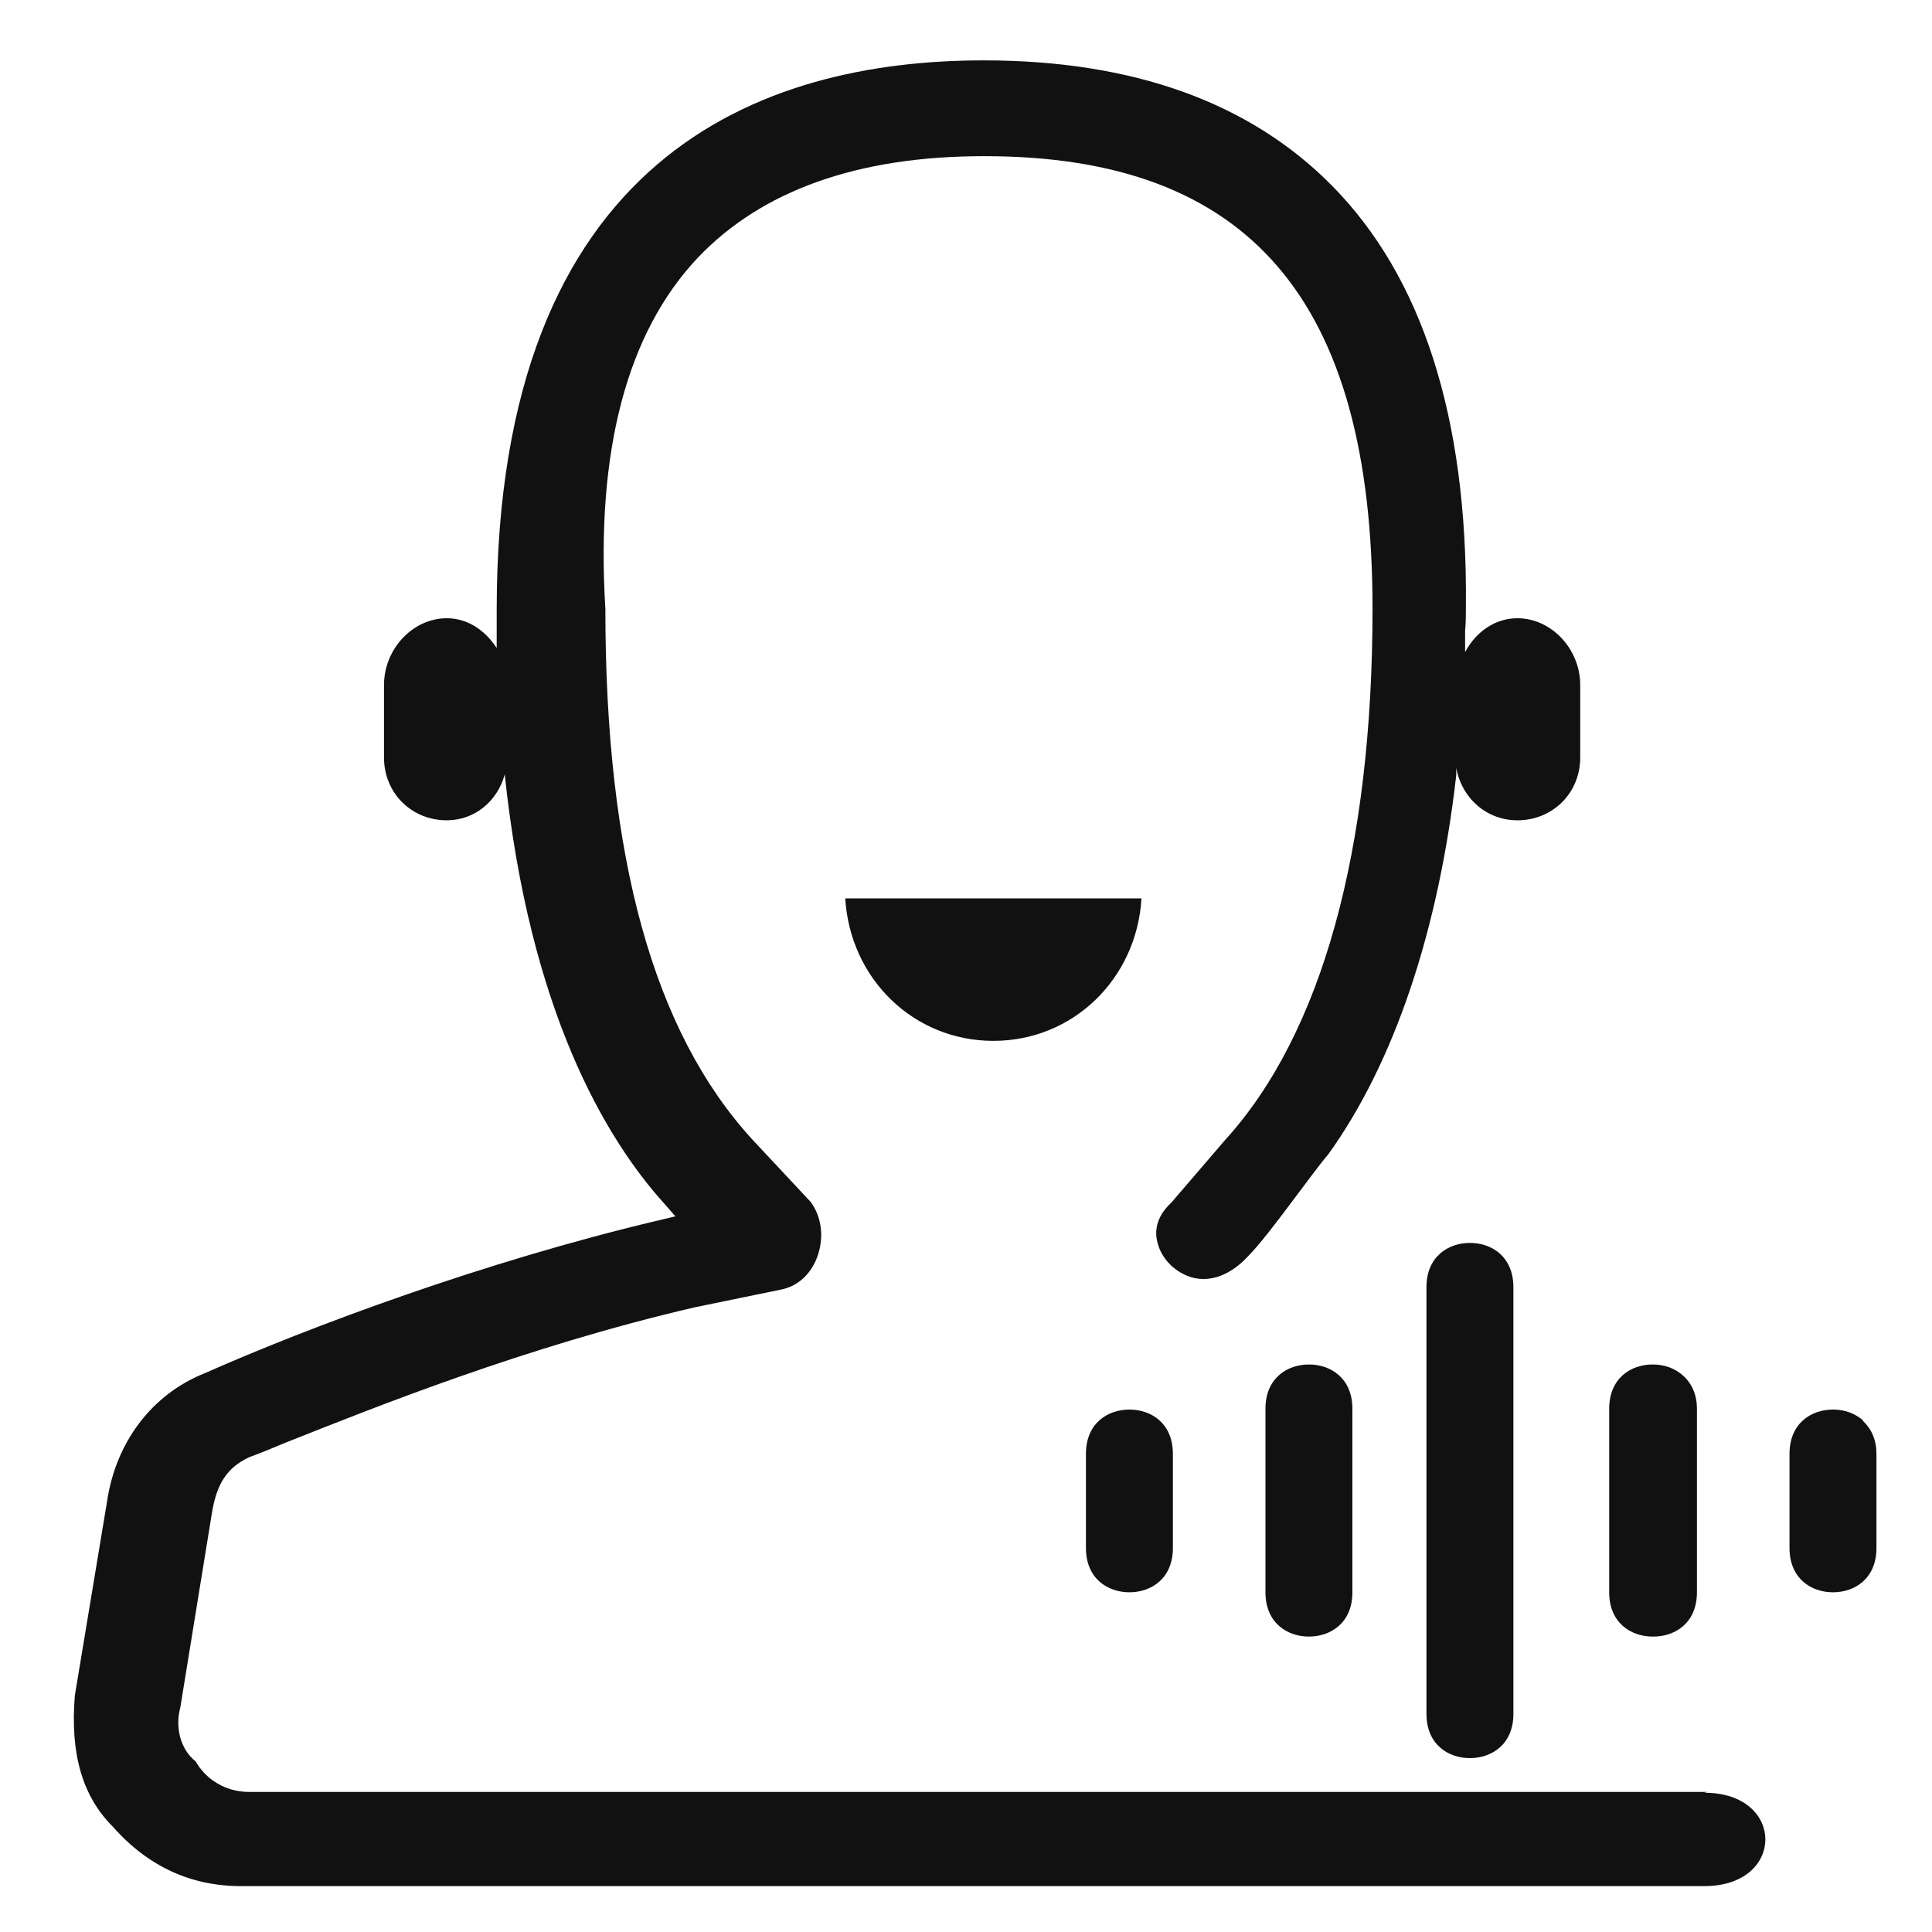
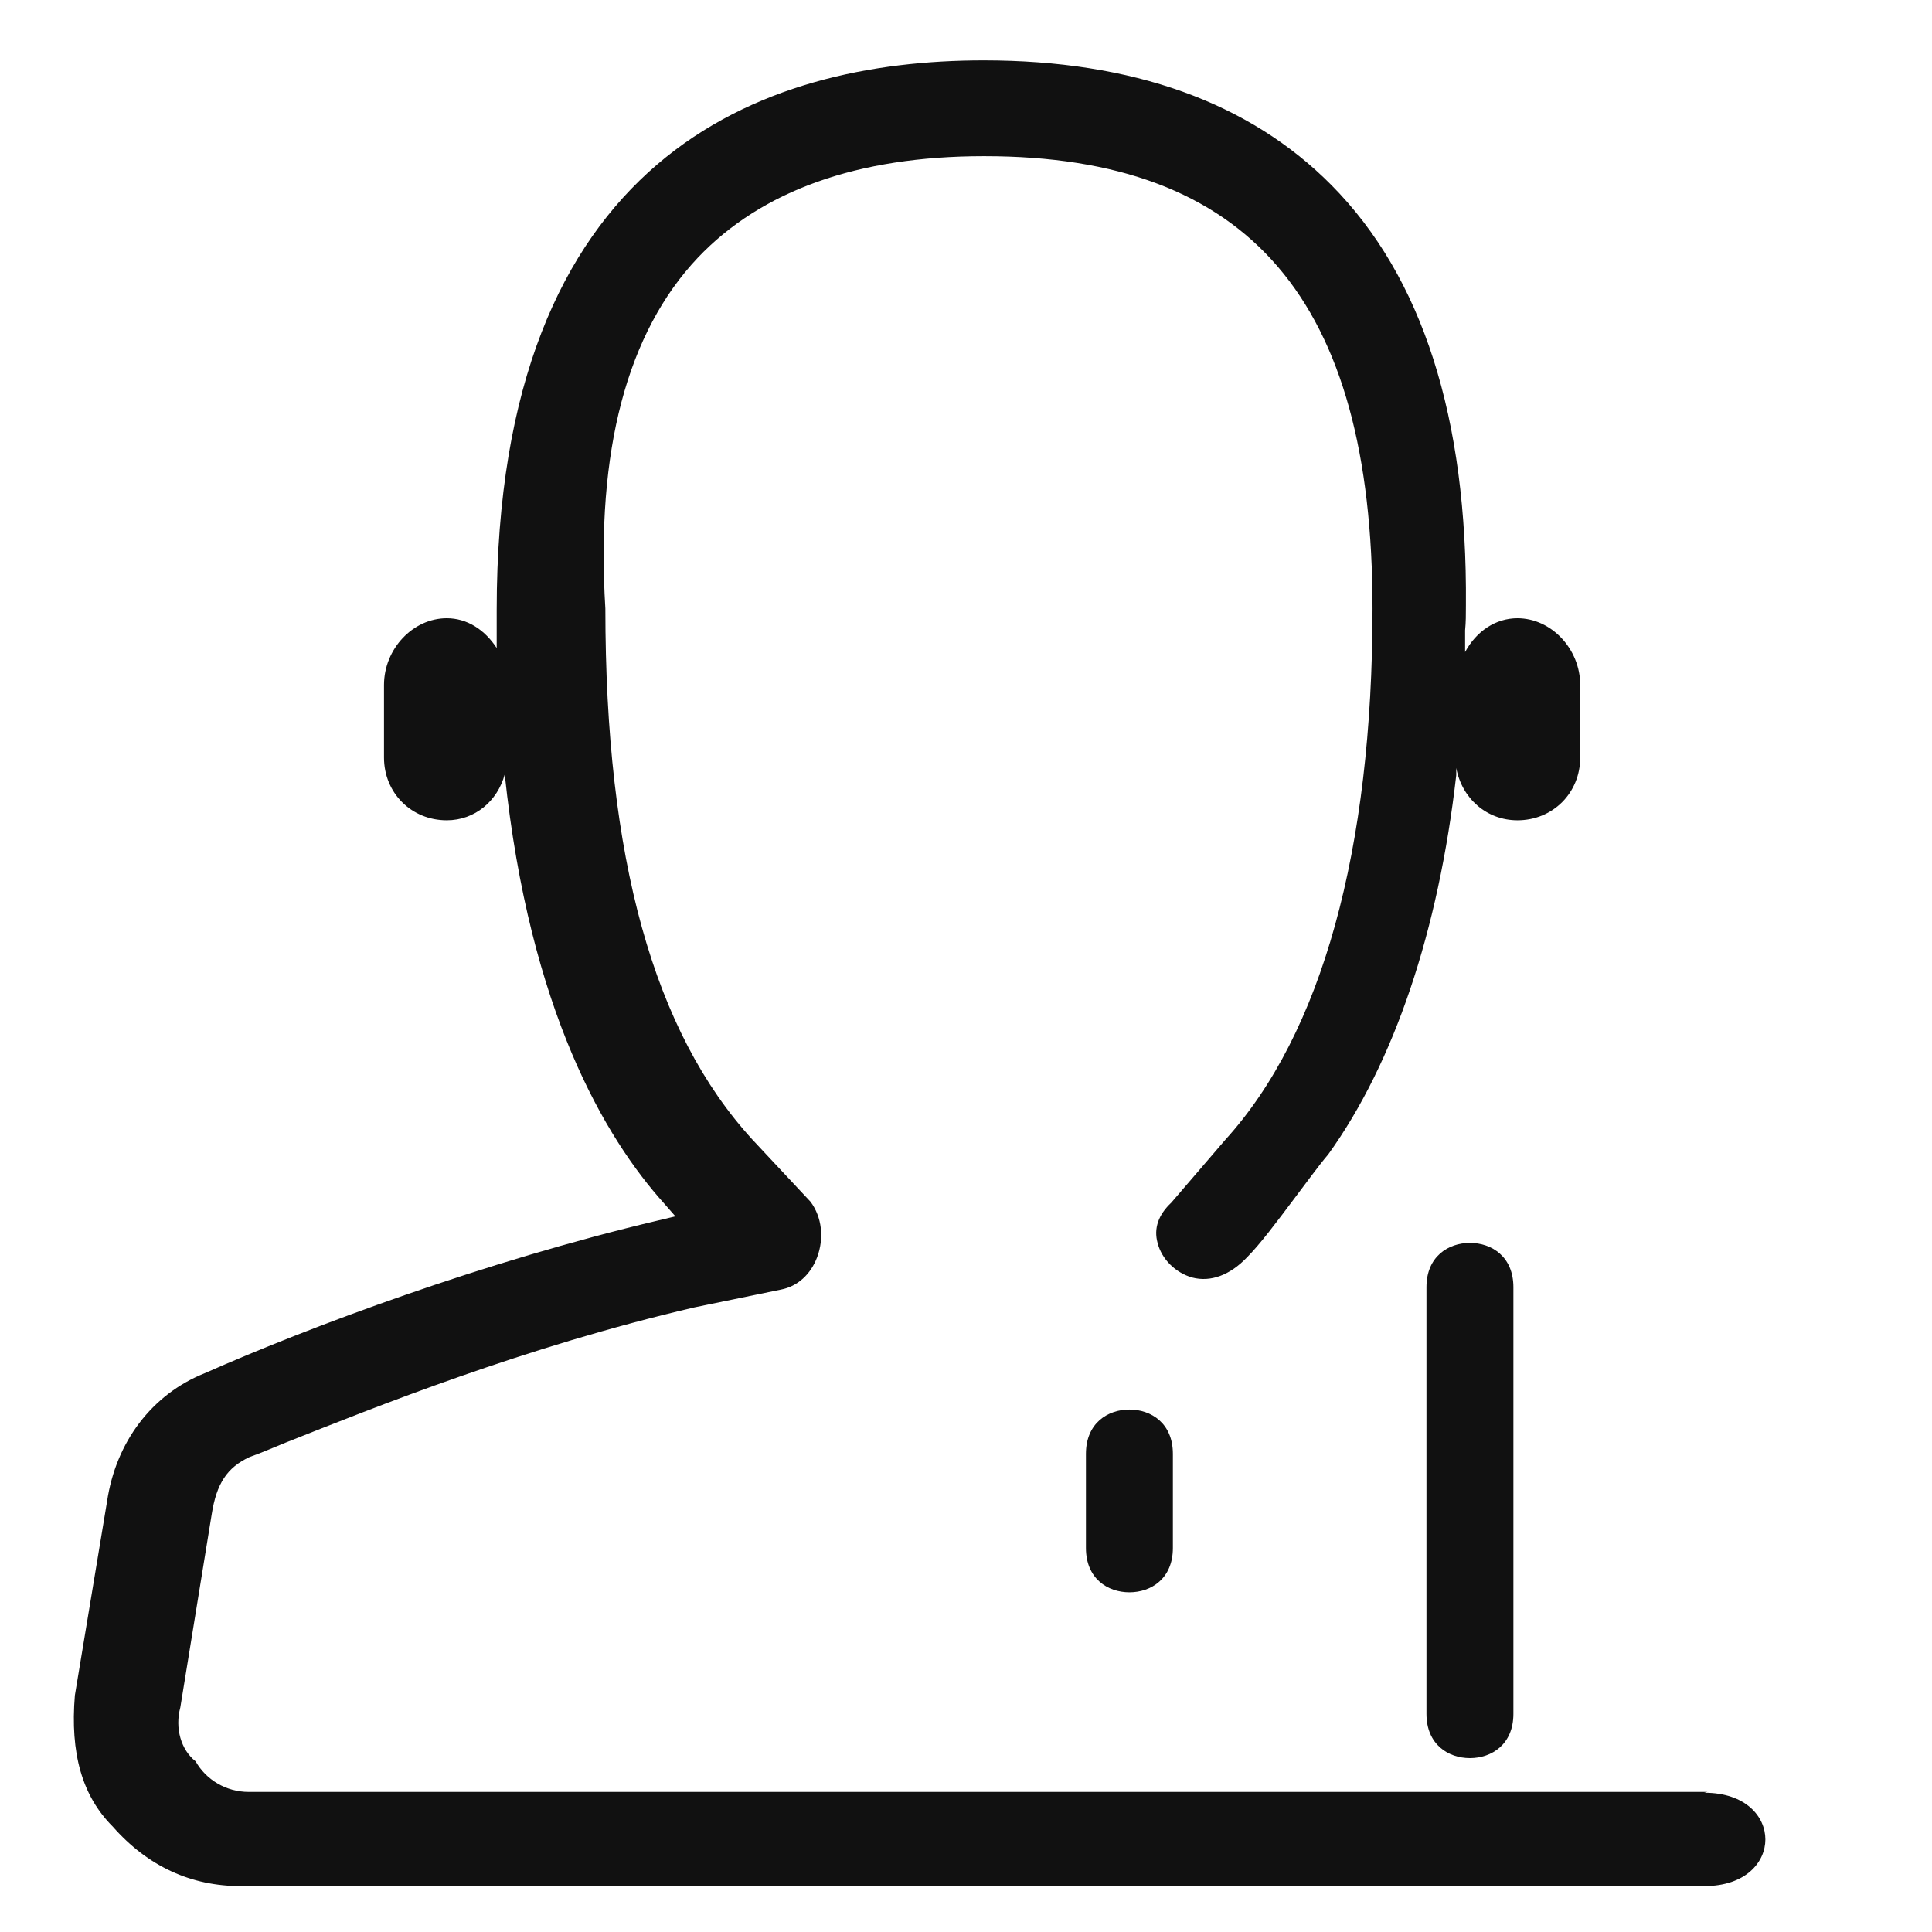
<svg xmlns="http://www.w3.org/2000/svg" id="_图层_1" data-name="图层 1" viewBox="0 0 24 24">
  <defs>
    <style>
      .cls-1 {
        fill: #111;
        fill-rule: evenodd;
      }
    </style>
  </defs>
  <path class="cls-1" d="m21.21,22.26H3.09c-.28,0-.53-.15-.66-.38-.18-.14-.26-.41-.19-.67l.39-2.4c.06-.38.19-.58.47-.71.14-.05.28-.11.45-.18,1.11-.44,2.97-1.19,5.08-1.68l1.07-.22c.21-.04.37-.19.45-.4.09-.24.06-.5-.08-.69l-.72-.77c-1.23-1.34-1.83-3.5-1.83-6.6-.12-1.96.27-3.43,1.15-4.36.79-.83,1.98-1.26,3.55-1.26h.01c3.29,0,4.82,1.79,4.82,5.62,0,3-.63,5.28-1.83,6.6l-.67.78c-.16.15-.22.32-.17.5.05.2.22.37.43.43.23.06.47-.03.68-.25.16-.16.37-.44.58-.72.16-.21.31-.42.43-.56.82-1.14,1.37-2.78,1.59-4.71v-.09c.07.38.38.65.76.65.44,0,.78-.34.78-.78v-.9c0-.45-.36-.83-.78-.83-.27,0-.51.16-.65.42v-.27c.01-.1.01-.2.01-.31.02-2.33-.54-4.08-1.67-5.22-1.02-1.03-2.47-1.55-4.32-1.55-2.76,0-6.05,1.18-6.05,6.83,0,.11,0,.21,0,.3,0,.06,0,.11,0,.17-.15-.23-.37-.37-.62-.37-.42,0-.78.38-.78.83v.9c0,.44.34.78.78.78.35,0,.63-.24.72-.57.31,2.94,1.25,4.52,1.98,5.33l.14.16-.21.05c-2.16.51-4.33,1.32-5.64,1.9-.65.26-1.1.85-1.21,1.59l-.4,2.41c-.06.72.09,1.25.47,1.63.44.5.98.74,1.59.74h18.18c.52,0,.76-.3.76-.58s-.24-.58-.76-.58Z" />
  <path class="cls-1" d="m17.72,15.99v5.3c0,.38.27.55.54.55s.54-.17.54-.55v-5.3c0-.38-.27-.55-.54-.55s-.54.17-.54.55Z" />
-   <path class="cls-1" d="m23.15,17.65c-.1-.09-.23-.14-.38-.14-.27,0-.54.17-.54.55v1.17c0,.38.27.55.54.55s.54-.17.54-.55v-1.17c0-.17-.06-.31-.17-.41Z" />
-   <path class="cls-1" d="m20.54,20.33c.27,0,.54-.17.54-.55v-2.28c0-.17-.06-.31-.17-.41-.1-.09-.23-.14-.38-.14-.27,0-.54.17-.54.55v2.28c0,.38.27.55.54.55Z" />
-   <path class="cls-1" d="m14.18,11.16h-3.68c.06,1,.85,1.77,1.84,1.77s1.78-.77,1.84-1.77Z" />
  <path class="cls-1" d="m14.03,19.78c.27,0,.54-.17.54-.55v-1.17c0-.38-.27-.55-.54-.55s-.54.17-.54.55v1.17c0,.38.27.55.54.55Z" />
-   <path class="cls-1" d="m15.72,17.5v2.28c0,.38.27.55.54.55s.54-.17.54-.55v-2.28c0-.38-.27-.55-.54-.55s-.54.17-.54.55Z" />
</svg>